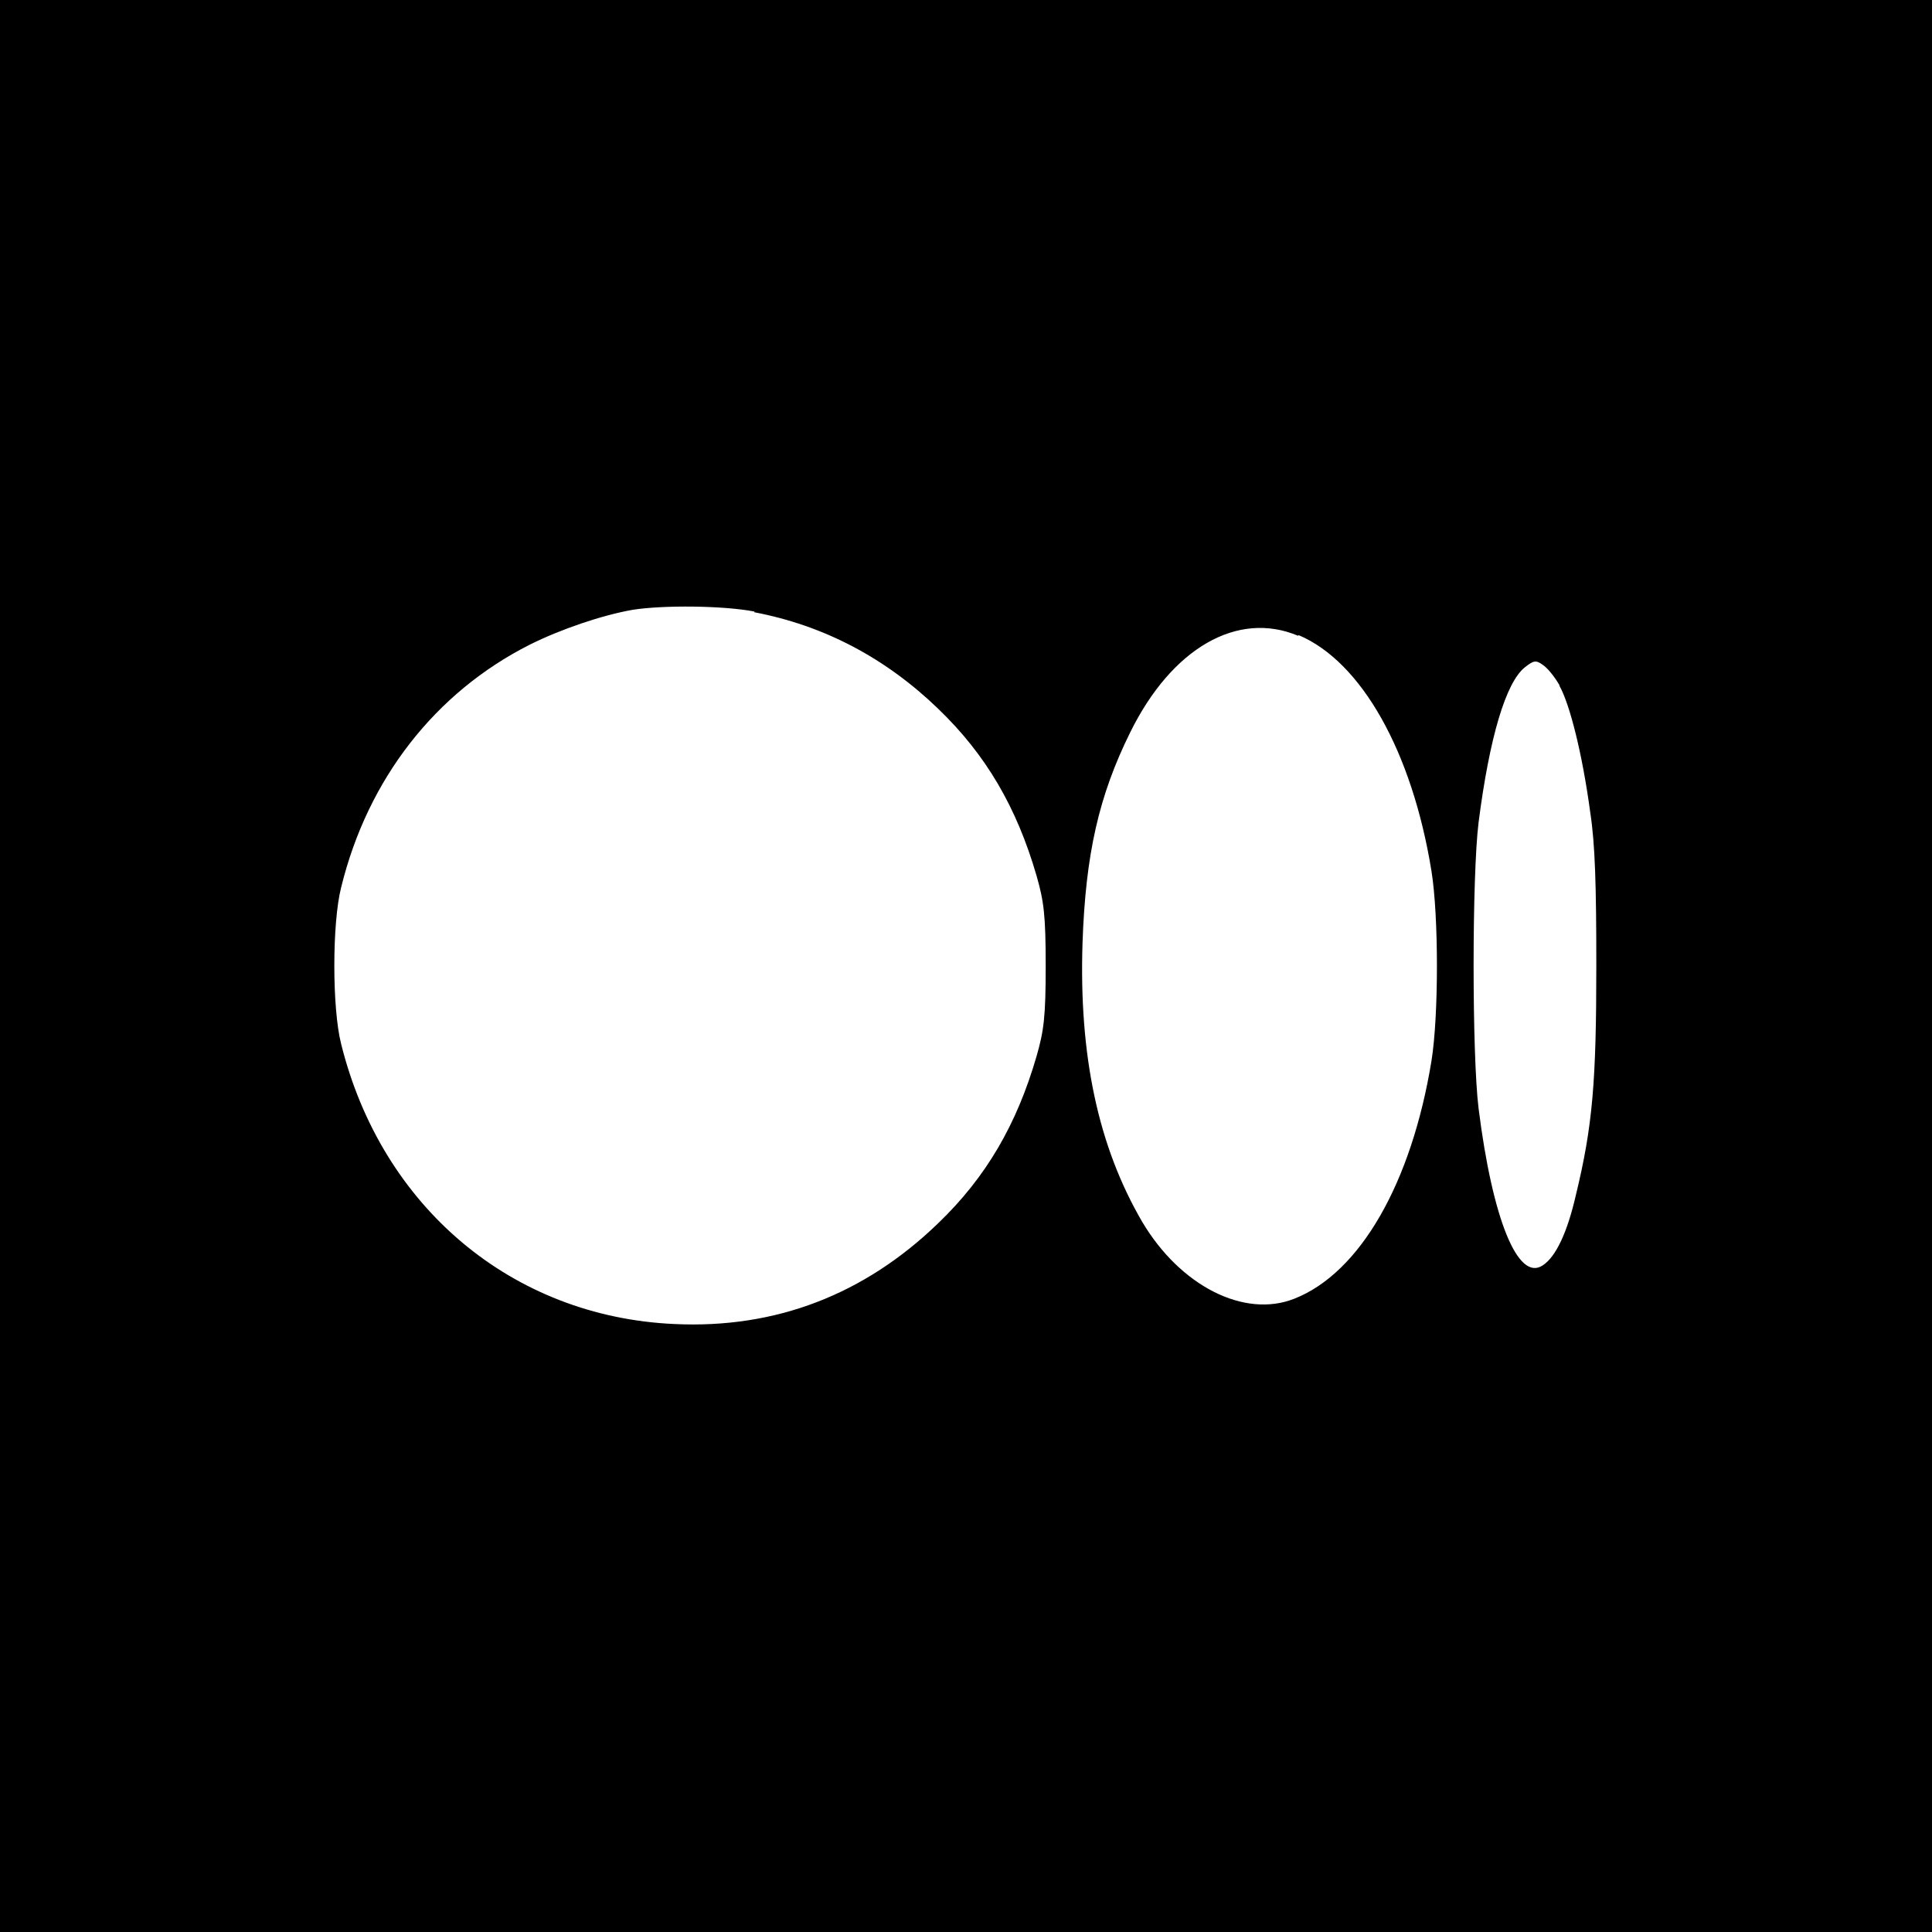
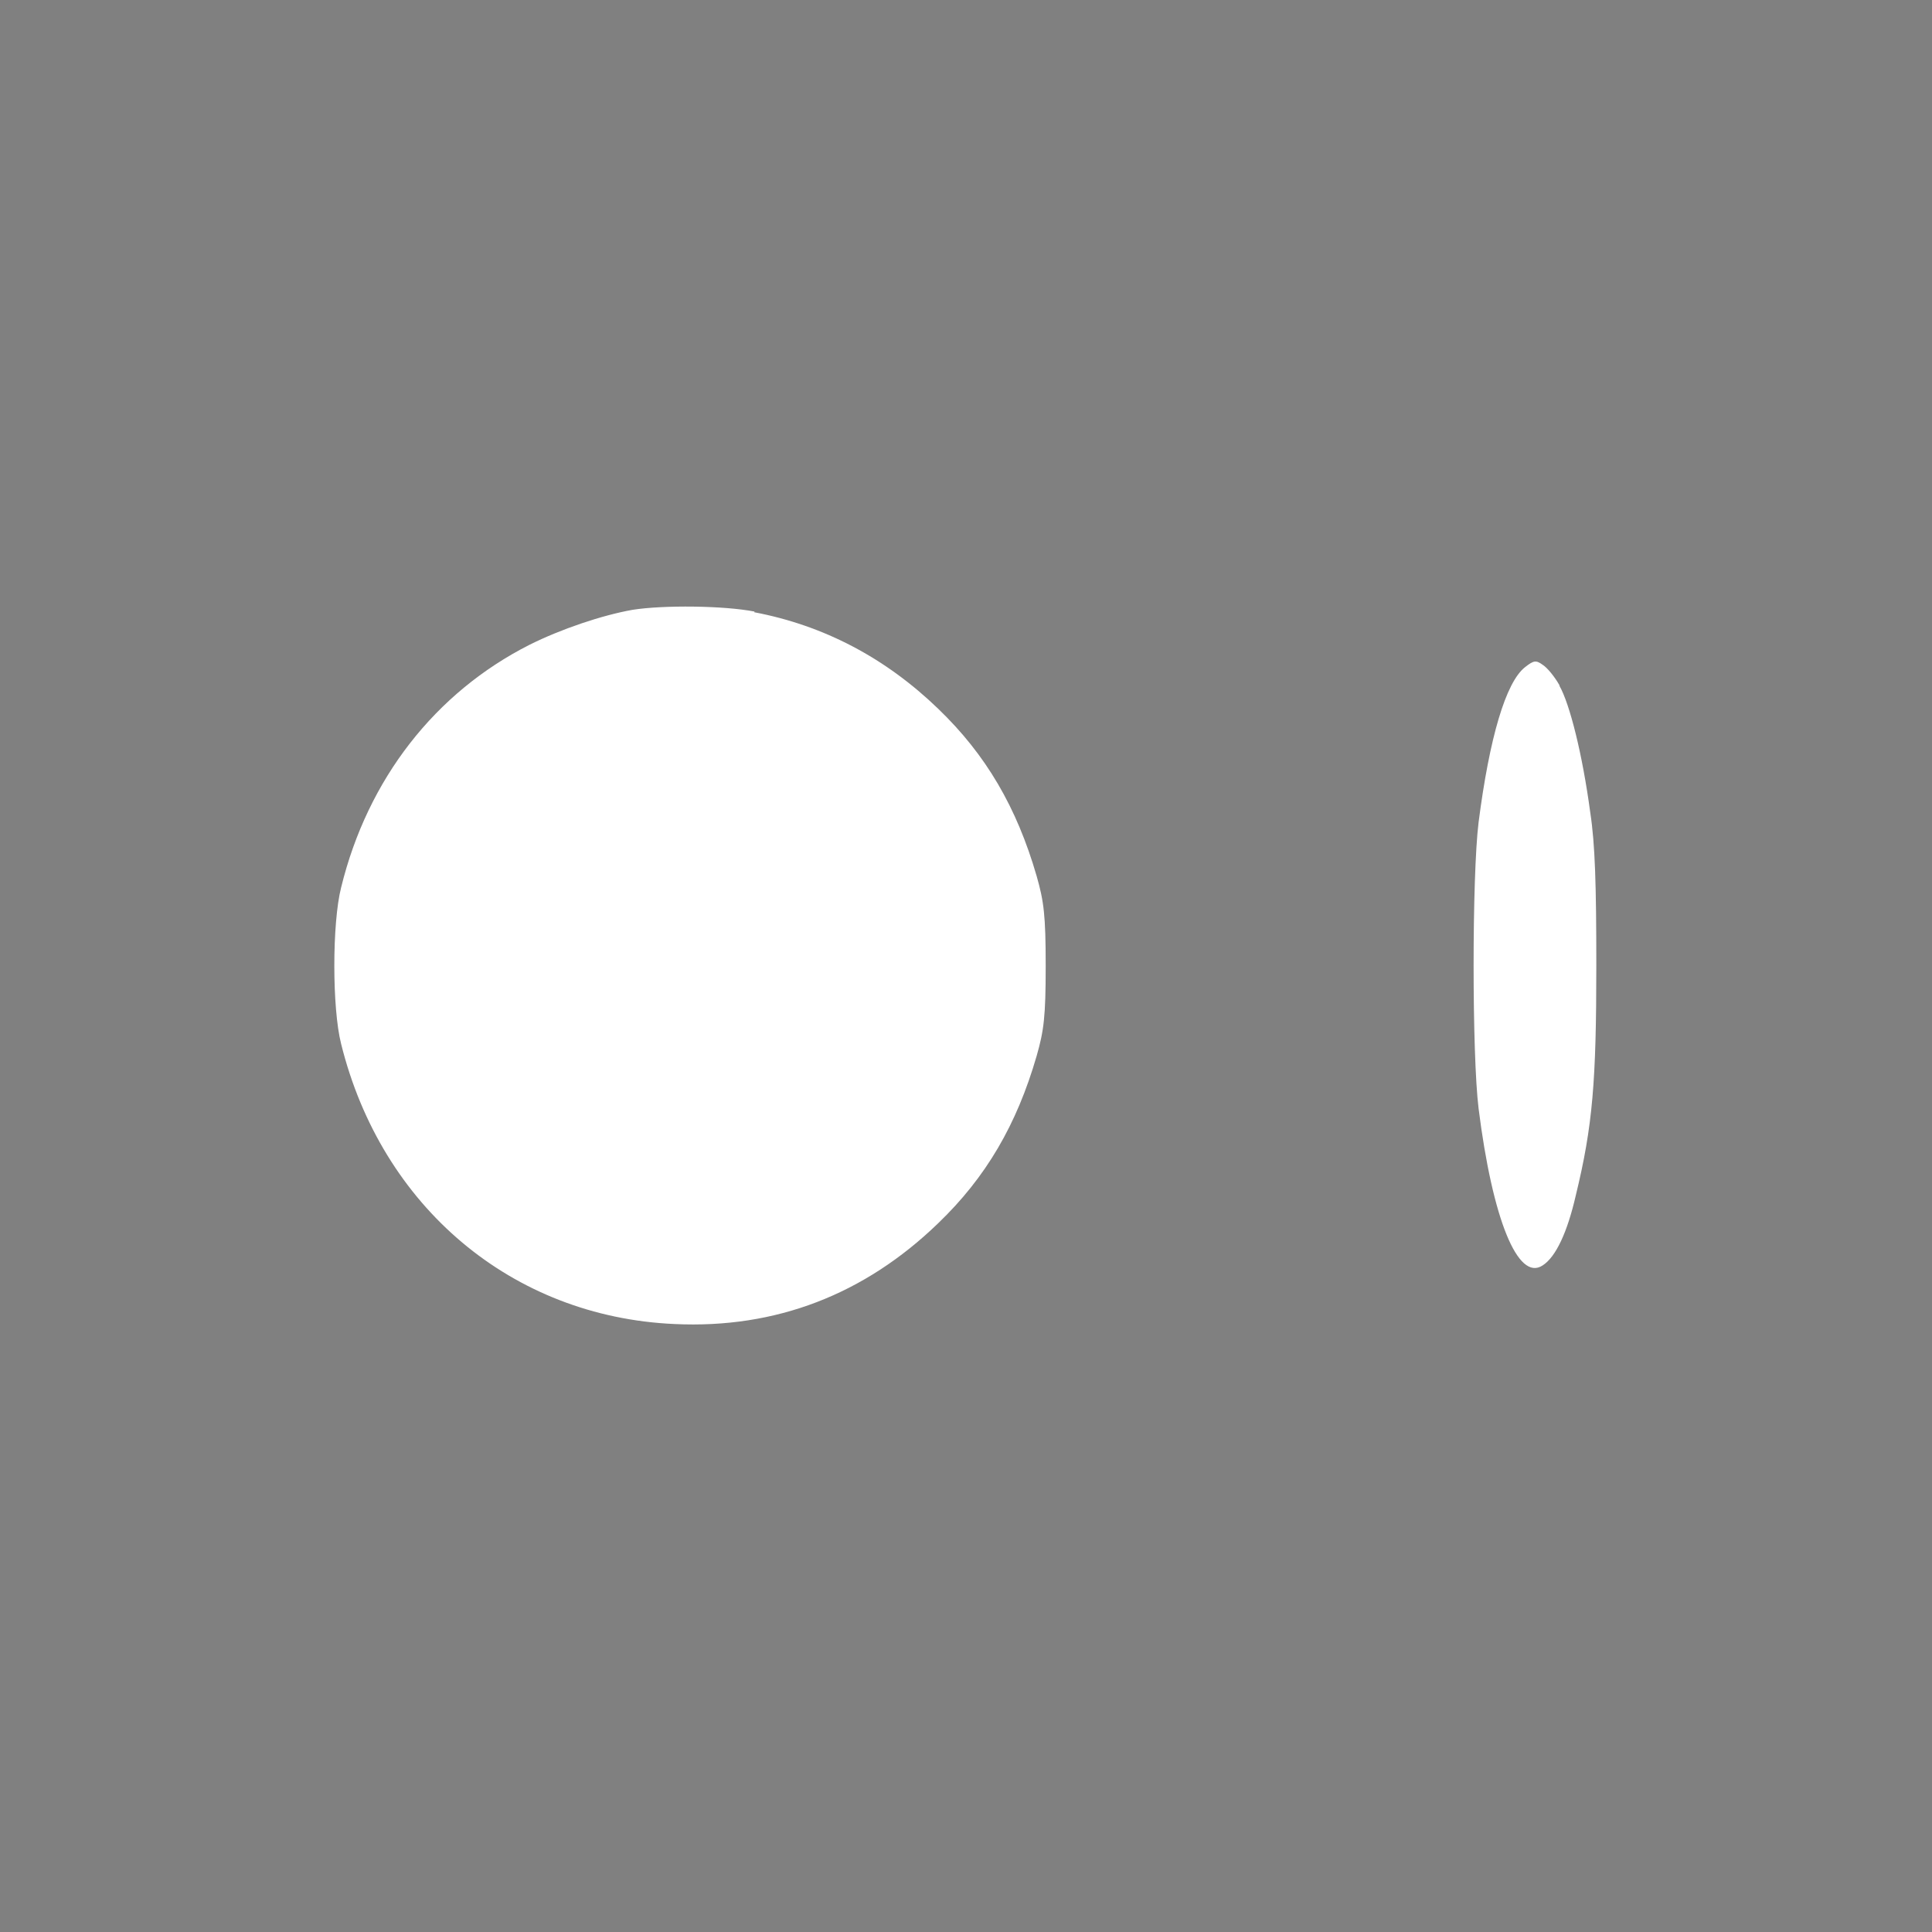
<svg xmlns="http://www.w3.org/2000/svg" width="32" height="32" fill="none">
  <rect width="100%" height="100%" fill="#808080" stroke="none" />
-   <path fill="#000" d="M0 16v16h32V0H0v16Z" />
-   <path fill="#fff" d="M12.49 10.14c1.16.22 2.18.76 3.05 1.6.79.76 1.3 1.63 1.63 2.77.12.42.15.65.15 1.49s-.03 1.07-.15 1.49c-.33 1.14-.84 2.01-1.63 2.77-1.22 1.18-2.69 1.75-4.37 1.67-2.69-.12-4.85-1.94-5.52-4.64-.15-.59-.15-2 0-2.59.44-1.8 1.56-3.23 3.12-4.02.52-.26 1.2-.49 1.71-.58.51-.08 1.51-.07 2.02.03l-.01.01Zm9.02.38c1.04.44 1.88 1.93 2.2 3.91.12.75.12 2.39 0 3.14-.33 2.02-1.18 3.51-2.27 3.94-.83.33-1.89-.21-2.52-1.27-.73-1.25-1.05-2.75-.99-4.62.05-1.47.27-2.44.79-3.49.69-1.4 1.78-2.02 2.78-1.6l.01-.01Zm4.32.84c.17.3.38 1.13.51 2.1.08.52.1 1.21.1 2.53 0 1.92-.06 2.66-.34 3.81-.14.61-.33 1.02-.55 1.16-.41.27-.83-.77-1.06-2.6-.11-.89-.11-3.85 0-4.74.18-1.4.45-2.32.77-2.57.14-.11.18-.12.29-.04.08.05.2.2.28.34v.01Z" />
+   <path fill="#fff" d="M12.49 10.14c1.16.22 2.18.76 3.05 1.6.79.76 1.3 1.63 1.63 2.77.12.42.15.65.15 1.49s-.03 1.07-.15 1.49c-.33 1.14-.84 2.01-1.63 2.77-1.22 1.18-2.69 1.75-4.37 1.67-2.69-.12-4.85-1.94-5.52-4.64-.15-.59-.15-2 0-2.59.44-1.8 1.56-3.23 3.12-4.02.52-.26 1.2-.49 1.71-.58.51-.08 1.51-.07 2.02.03l-.01.01Zm9.02.38l.01-.01Zm4.32.84c.17.3.38 1.13.51 2.1.08.52.1 1.21.1 2.53 0 1.92-.06 2.66-.34 3.81-.14.61-.33 1.02-.55 1.16-.41.27-.83-.77-1.06-2.6-.11-.89-.11-3.85 0-4.74.18-1.4.45-2.32.77-2.57.14-.11.18-.12.29-.04.08.05.2.2.28.34v.01Z" />
</svg>